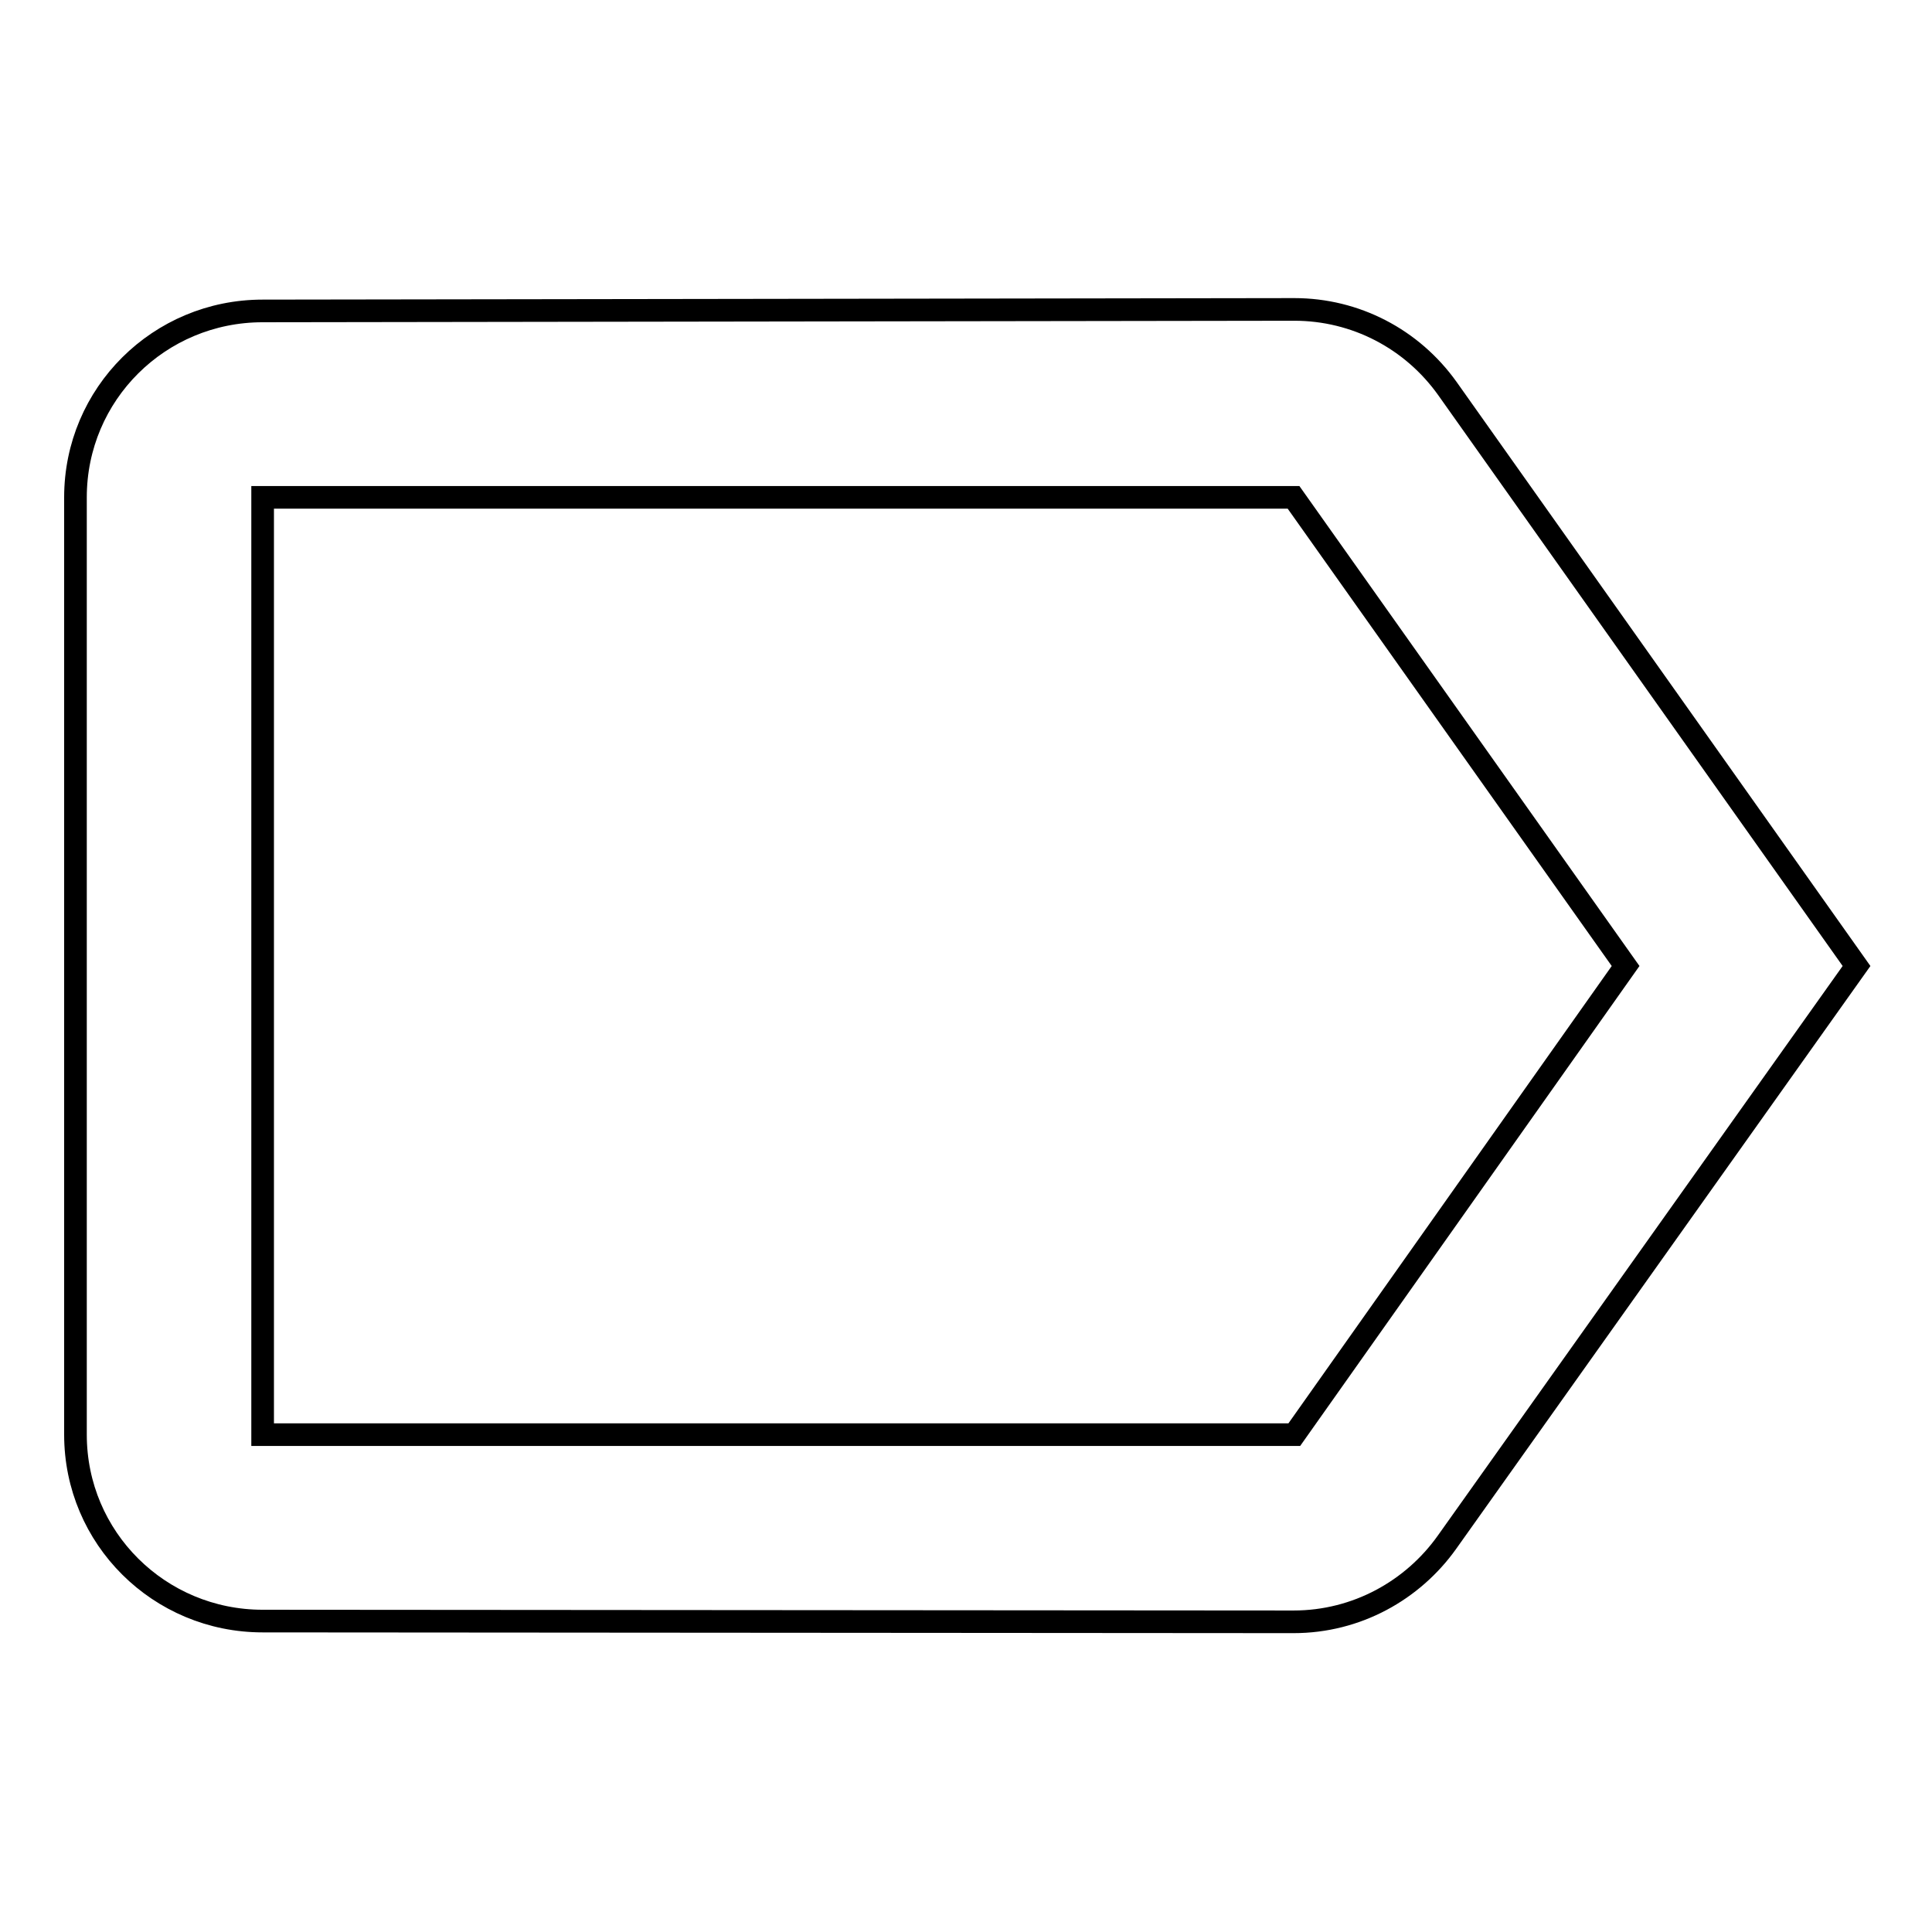
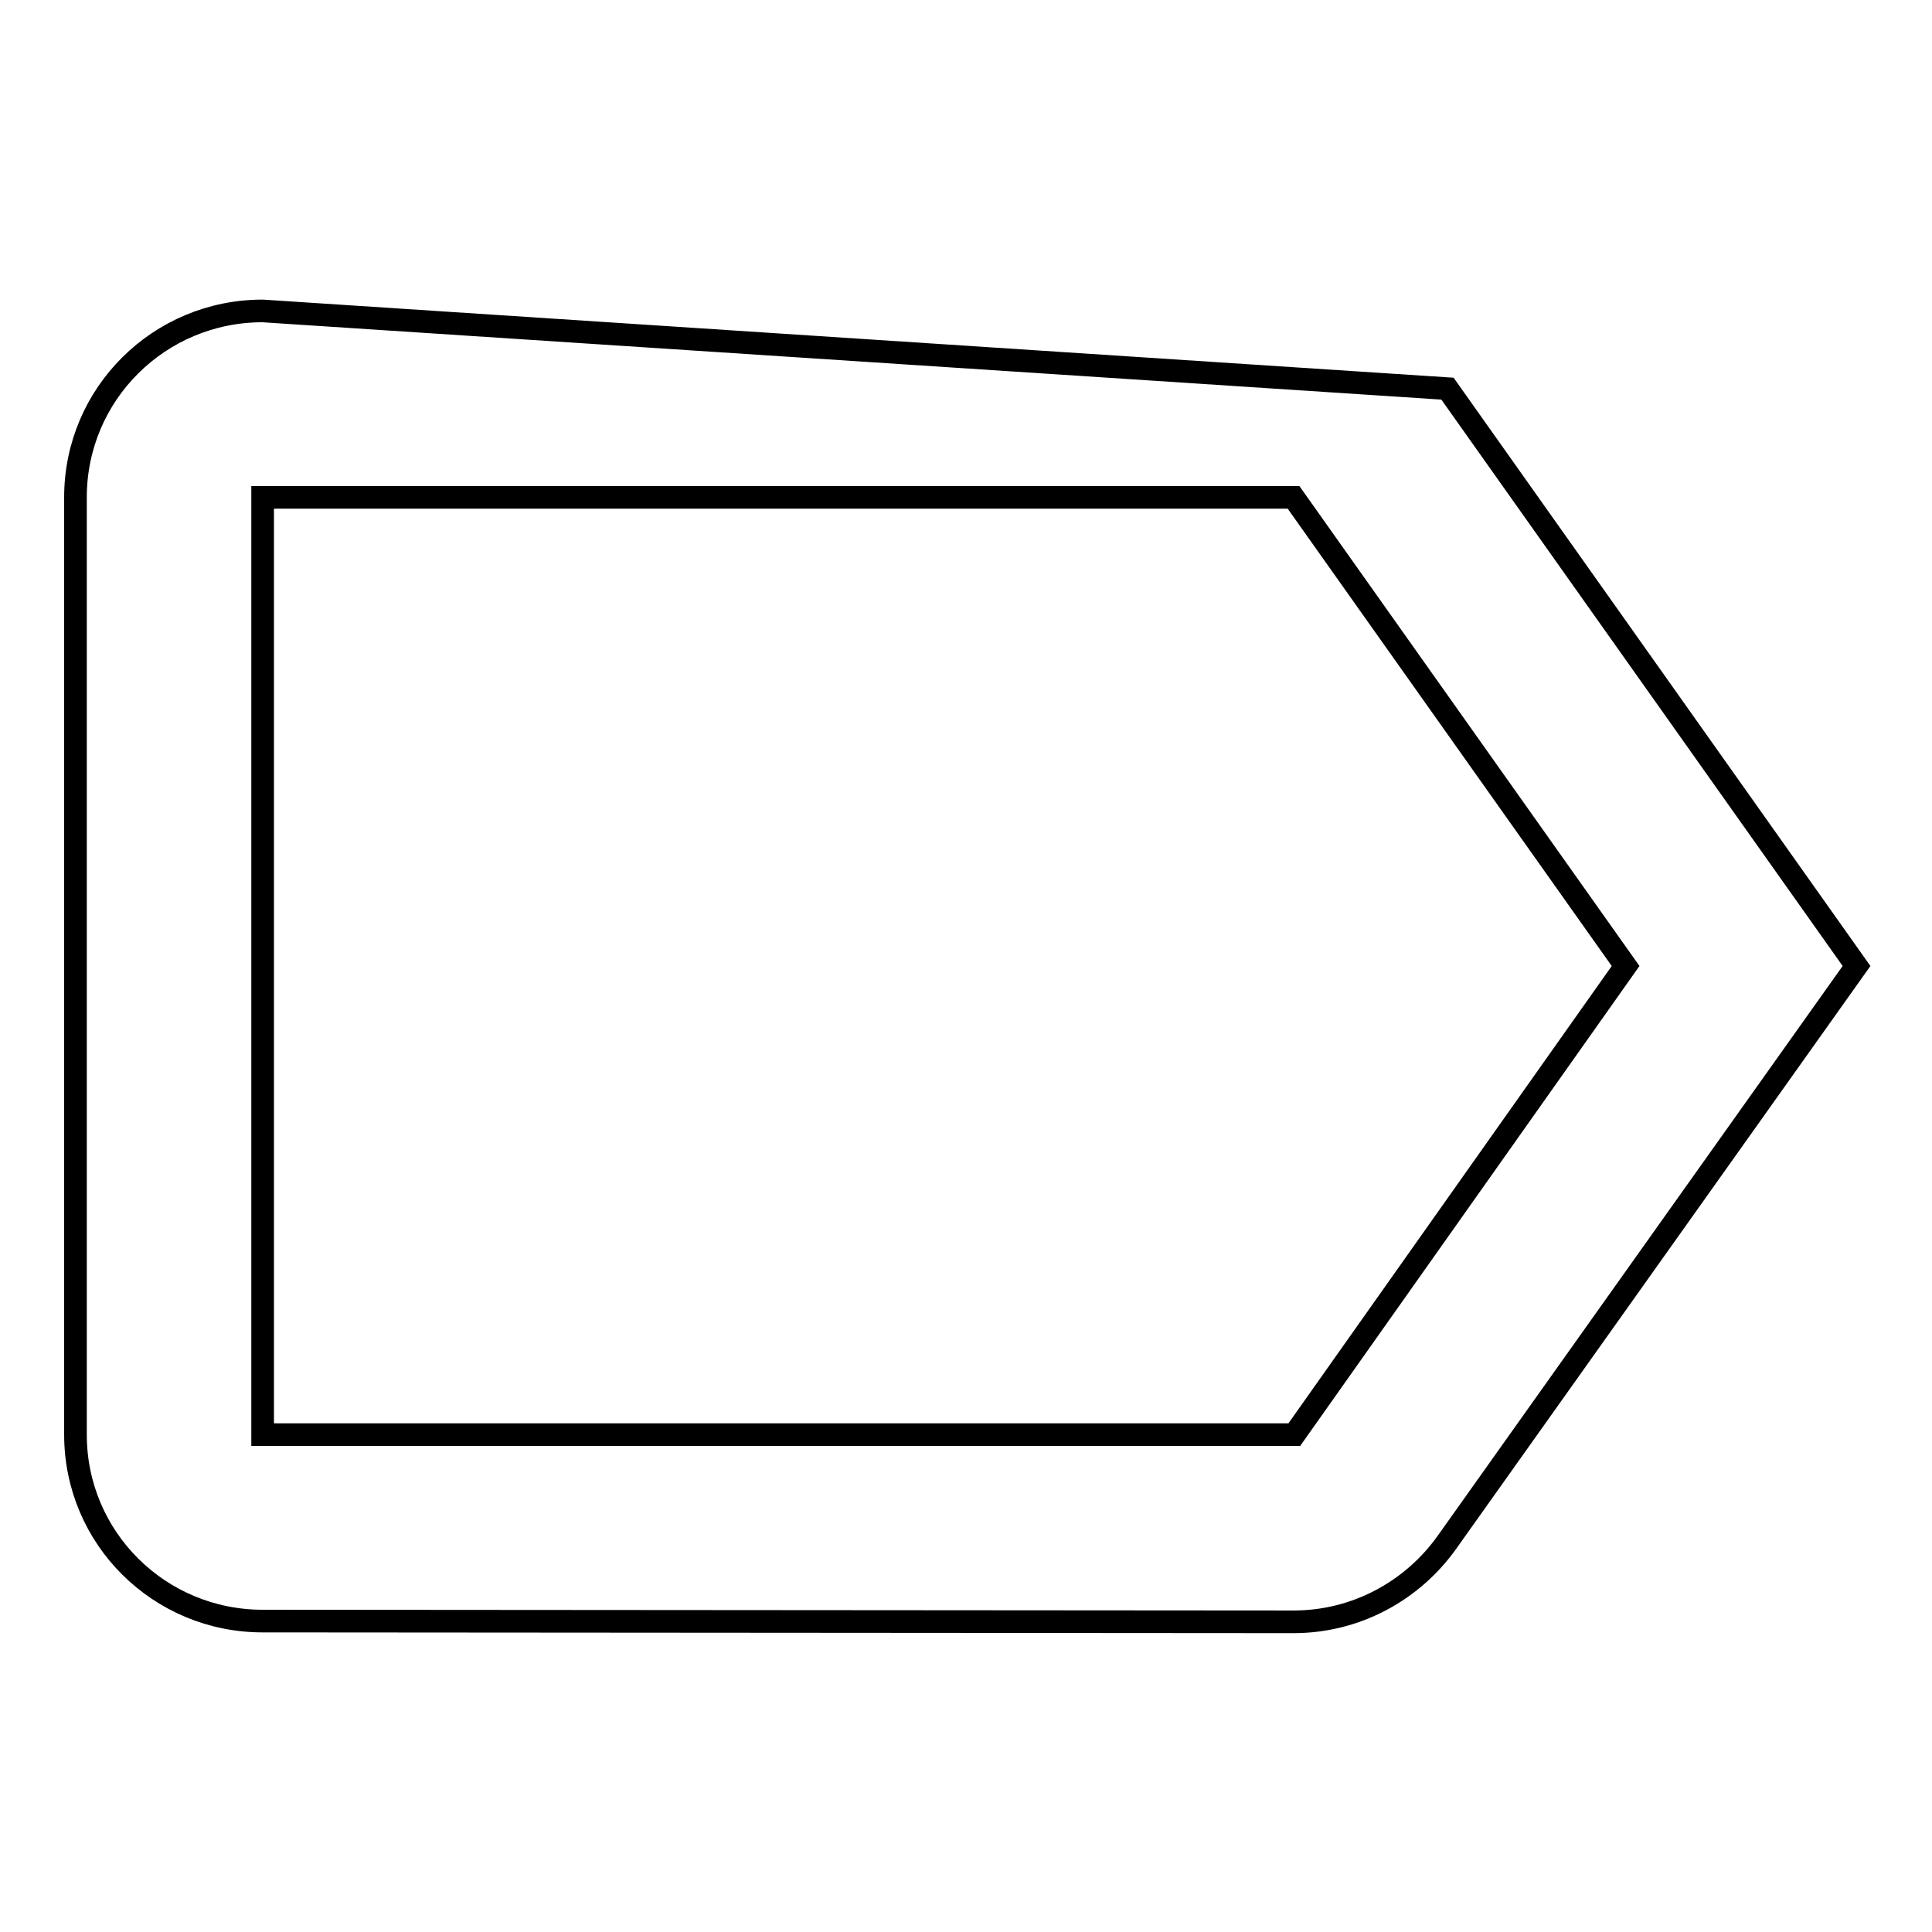
<svg xmlns="http://www.w3.org/2000/svg" version="1.1" x="0px" y="0px" viewBox="0 0 256 256" enable-background="new 0 0 256 256" xml:space="preserve">
  <g>
-     <path stroke-width="3" fill-opacity="0" stroke="#000000" d="M191.8,51.5c-4.7-6.6-12.2-10.5-20.3-10.5L34.8,41.2c-13.7,0-24.8,11-24.8,24.7v124.2 c0,13.7,11.1,24.7,24.8,24.7l136.6,0.1c8.4,0,15.8-4.2,20.3-10.5L246,128L191.8,51.5z M171.5,190.1H34.8V65.9h136.6l44,62.1 L171.5,190.1z" />
+     <path stroke-width="3" fill-opacity="0" stroke="#000000" d="M191.8,51.5L34.8,41.2c-13.7,0-24.8,11-24.8,24.7v124.2 c0,13.7,11.1,24.7,24.8,24.7l136.6,0.1c8.4,0,15.8-4.2,20.3-10.5L246,128L191.8,51.5z M171.5,190.1H34.8V65.9h136.6l44,62.1 L171.5,190.1z" />
  </g>
</svg>